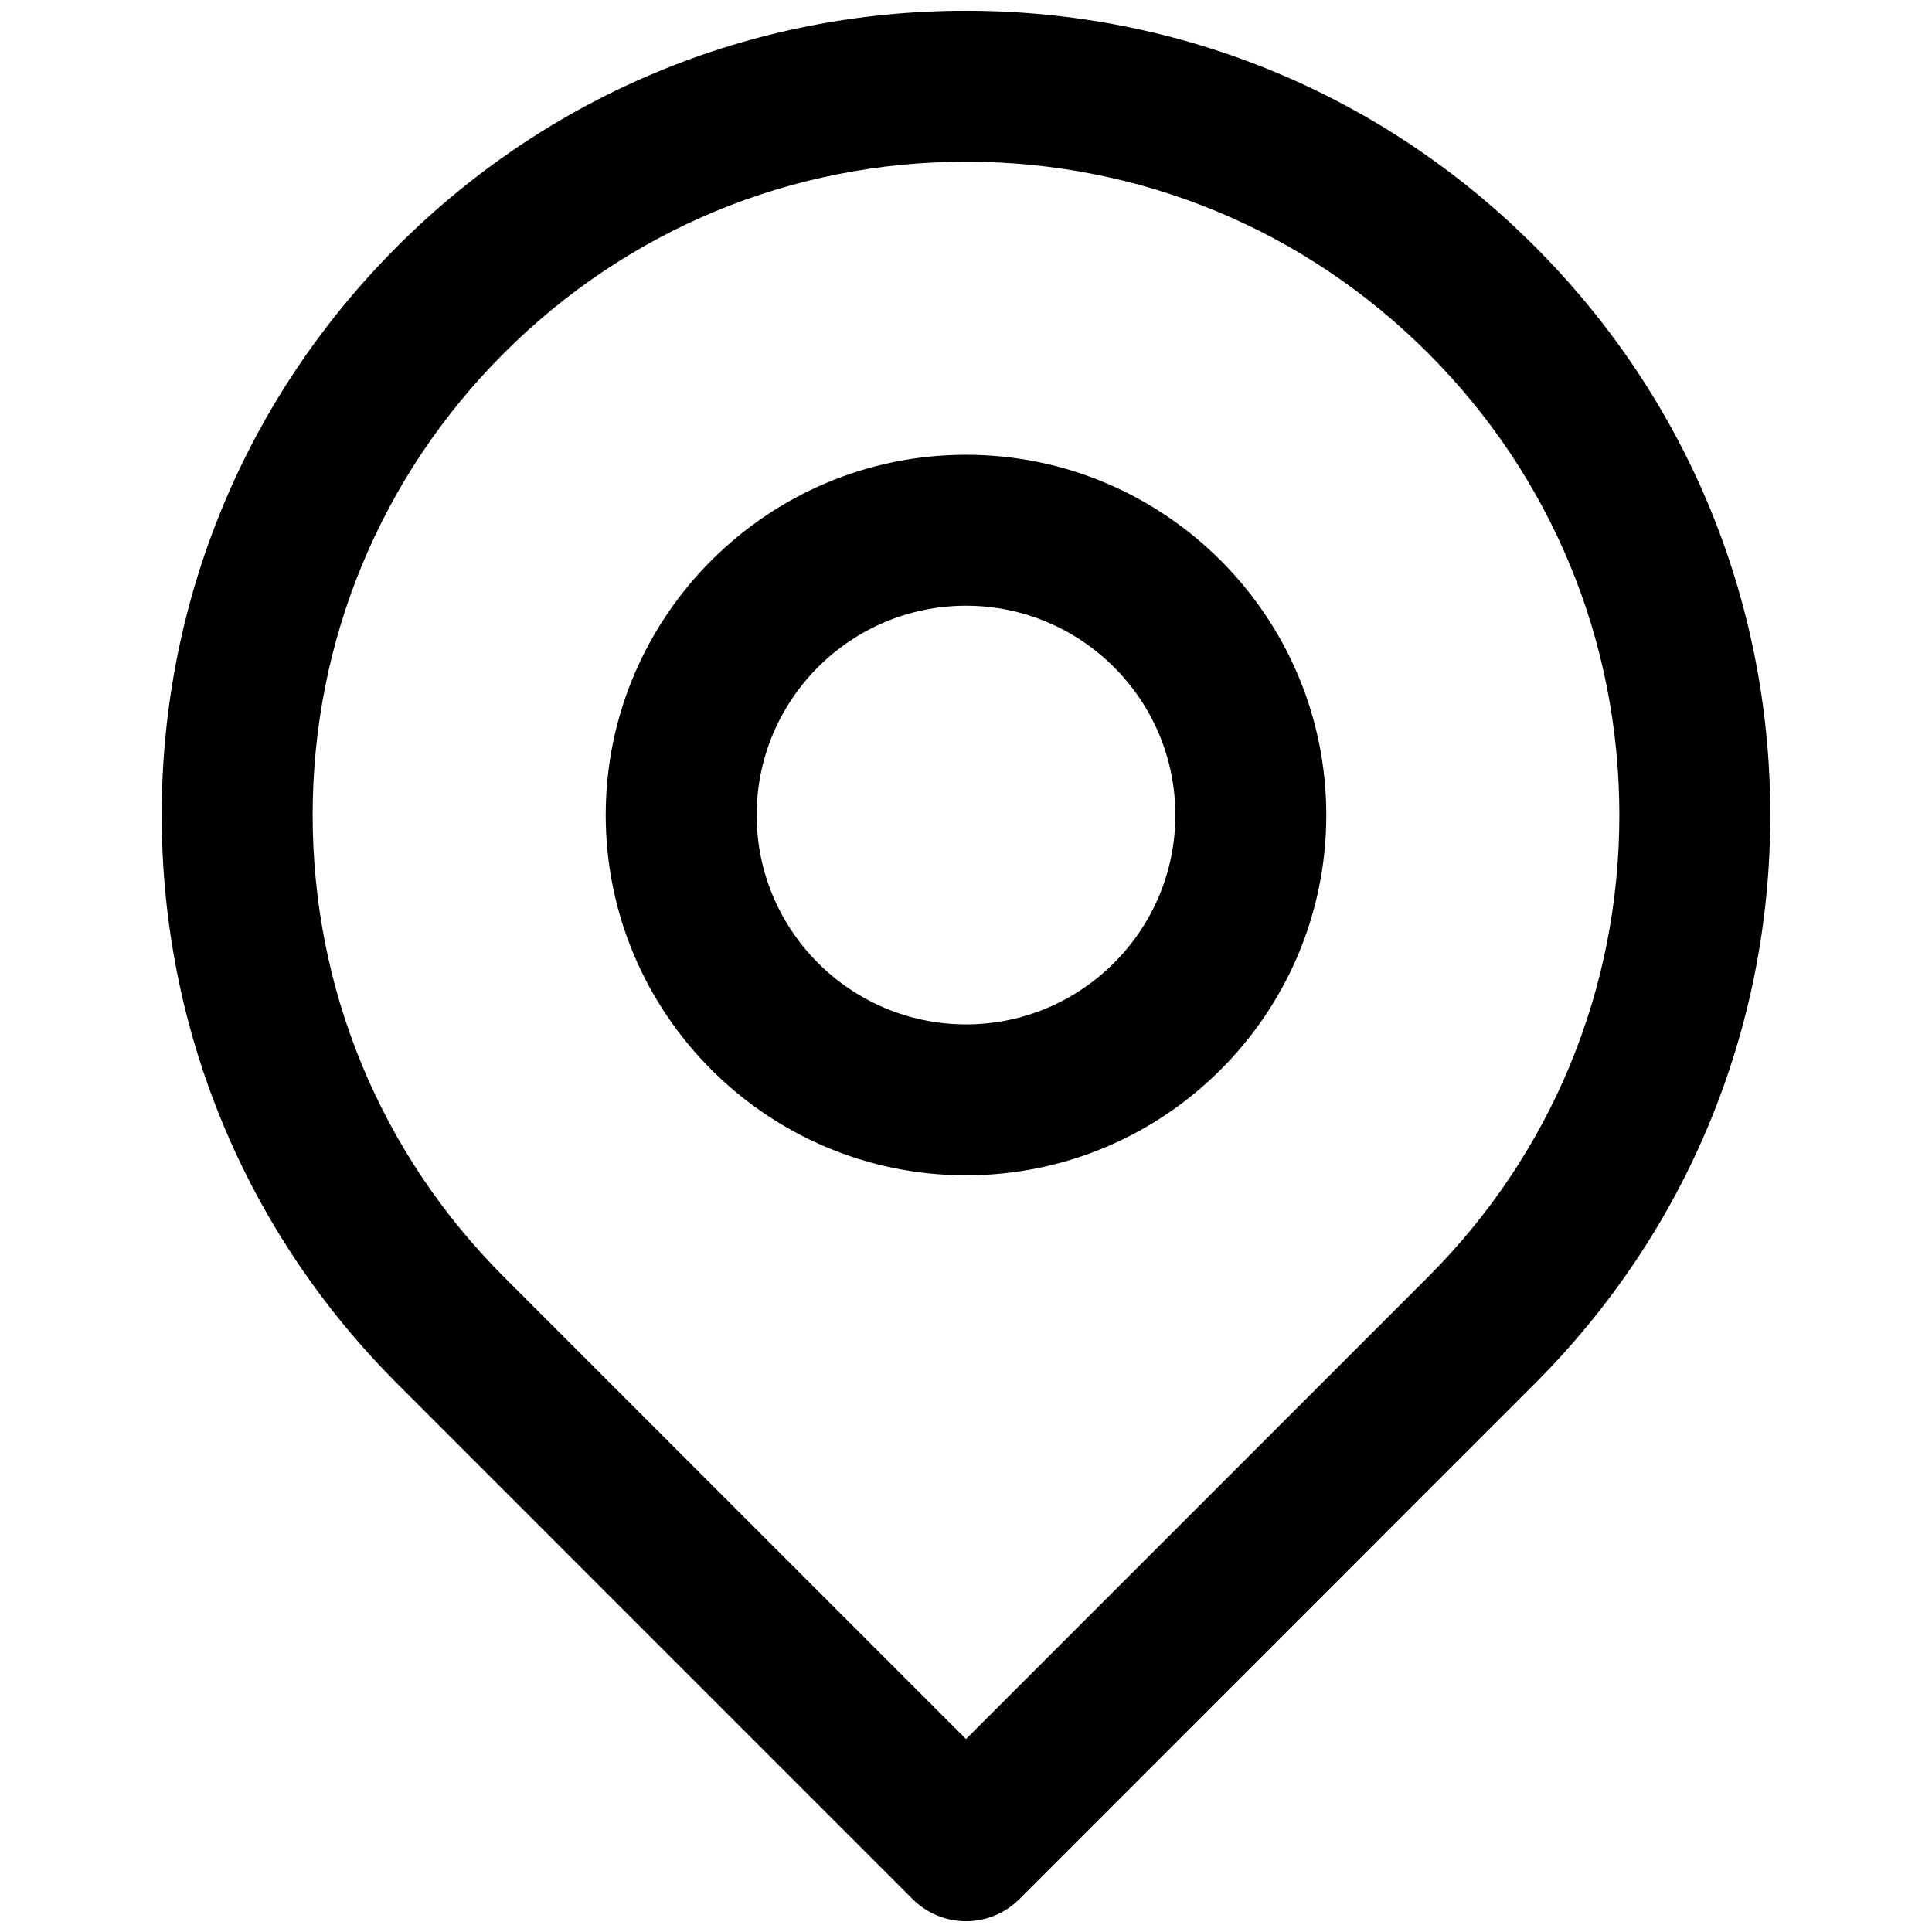
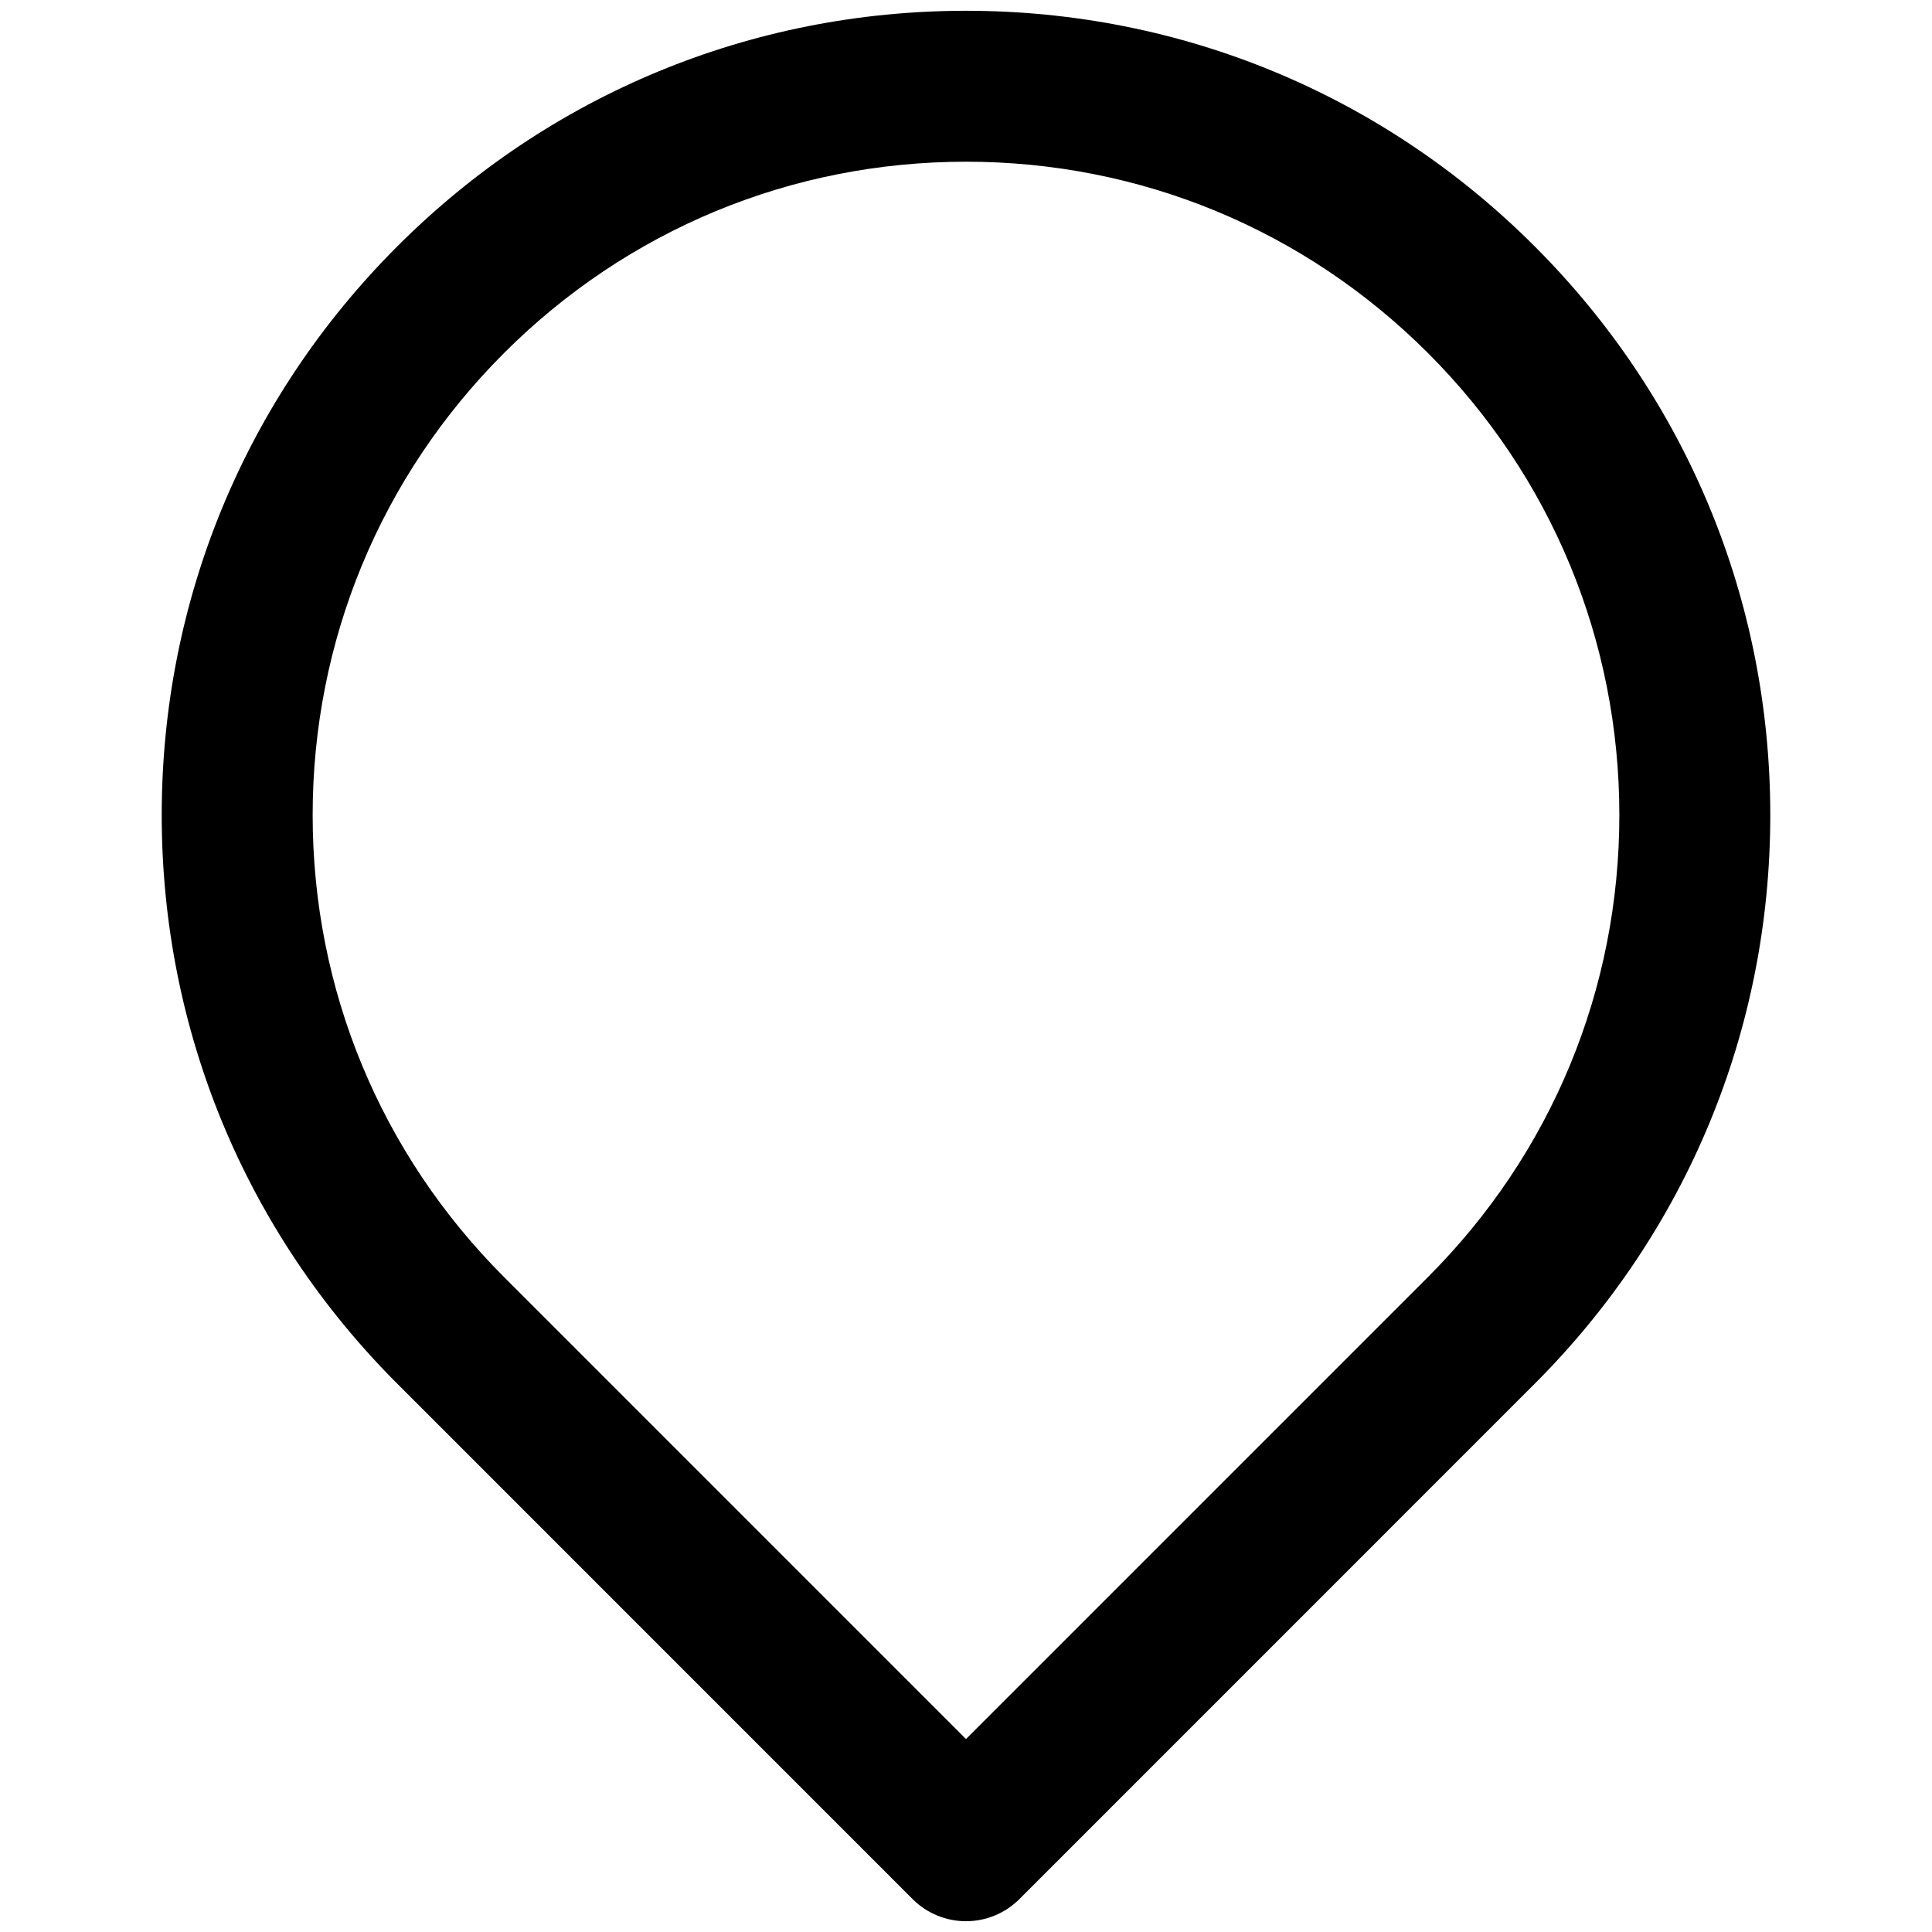
<svg xmlns="http://www.w3.org/2000/svg" id="Layer_1" height="512" viewBox="0 0 64 64" width="512">
  <g>
    <path d="m32 63.643c-.663 0-1.299-.264-1.768-.732l-17.071-17.073c-5.032-5.031-7.804-11.721-7.804-18.838s2.771-13.807 7.804-18.839c5.032-5.033 11.723-7.804 18.839-7.804 7.117 0 13.808 2.771 18.839 7.804 5.032 5.032 7.804 11.723 7.804 18.839s-2.771 13.807-7.804 18.838l-17.071 17.073c-.469.468-1.105.732-1.768.732zm0-58.286c-5.781 0-11.216 2.251-15.304 6.339-4.087 4.088-6.339 9.523-6.339 15.304s2.251 11.215 6.339 15.303l15.304 15.305 15.304-15.305c4.088-4.088 6.339-9.522 6.339-15.303s-2.251-11.216-6.339-15.304c-4.088-4.088-9.523-6.339-15.304-6.339z" />
-     <path d="m32 38.934c-6.581 0-11.935-5.354-11.935-11.934s5.354-11.935 11.935-11.935 11.935 5.354 11.935 11.935-5.354 11.934-11.935 11.934zm0-18.869c-3.824 0-6.935 3.111-6.935 6.935 0 3.823 3.111 6.934 6.935 6.934s6.935-3.111 6.935-6.934c0-3.824-3.111-6.935-6.935-6.935z" />
  </g>
</svg>